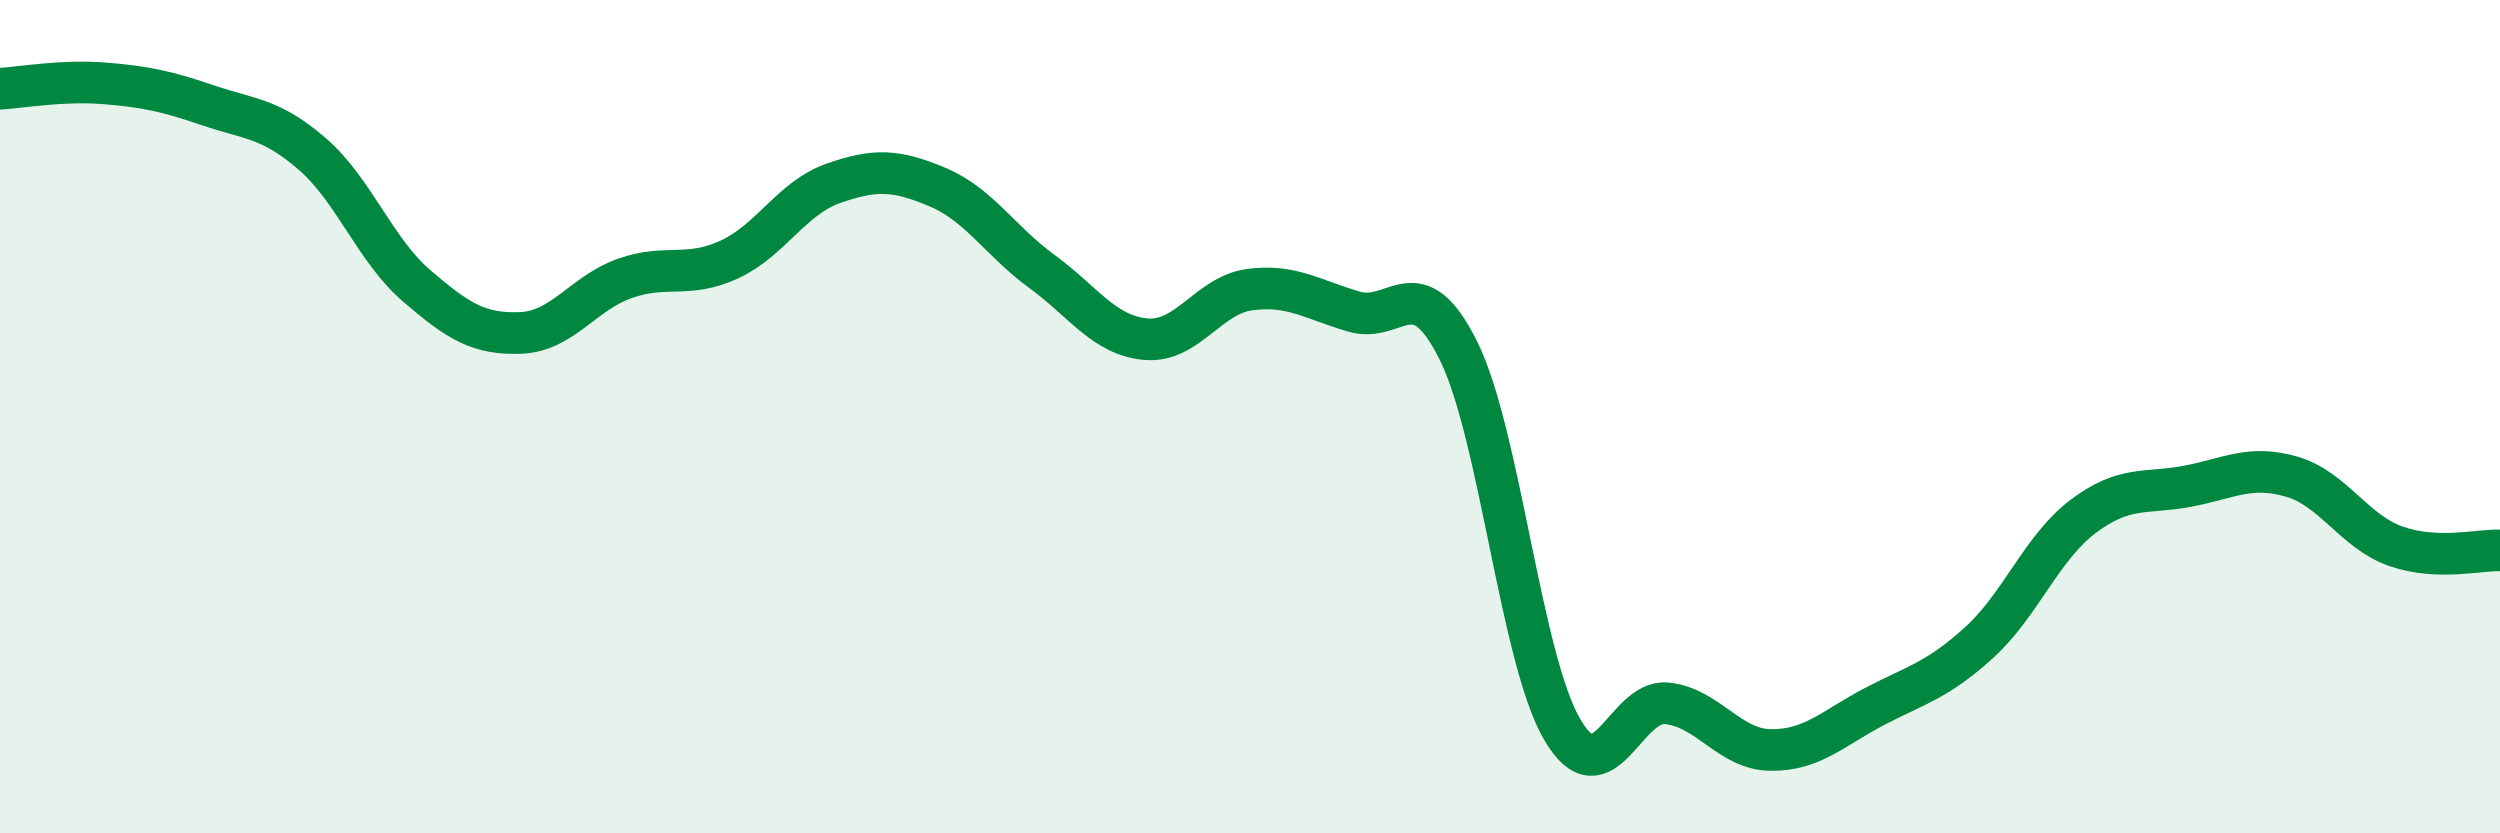
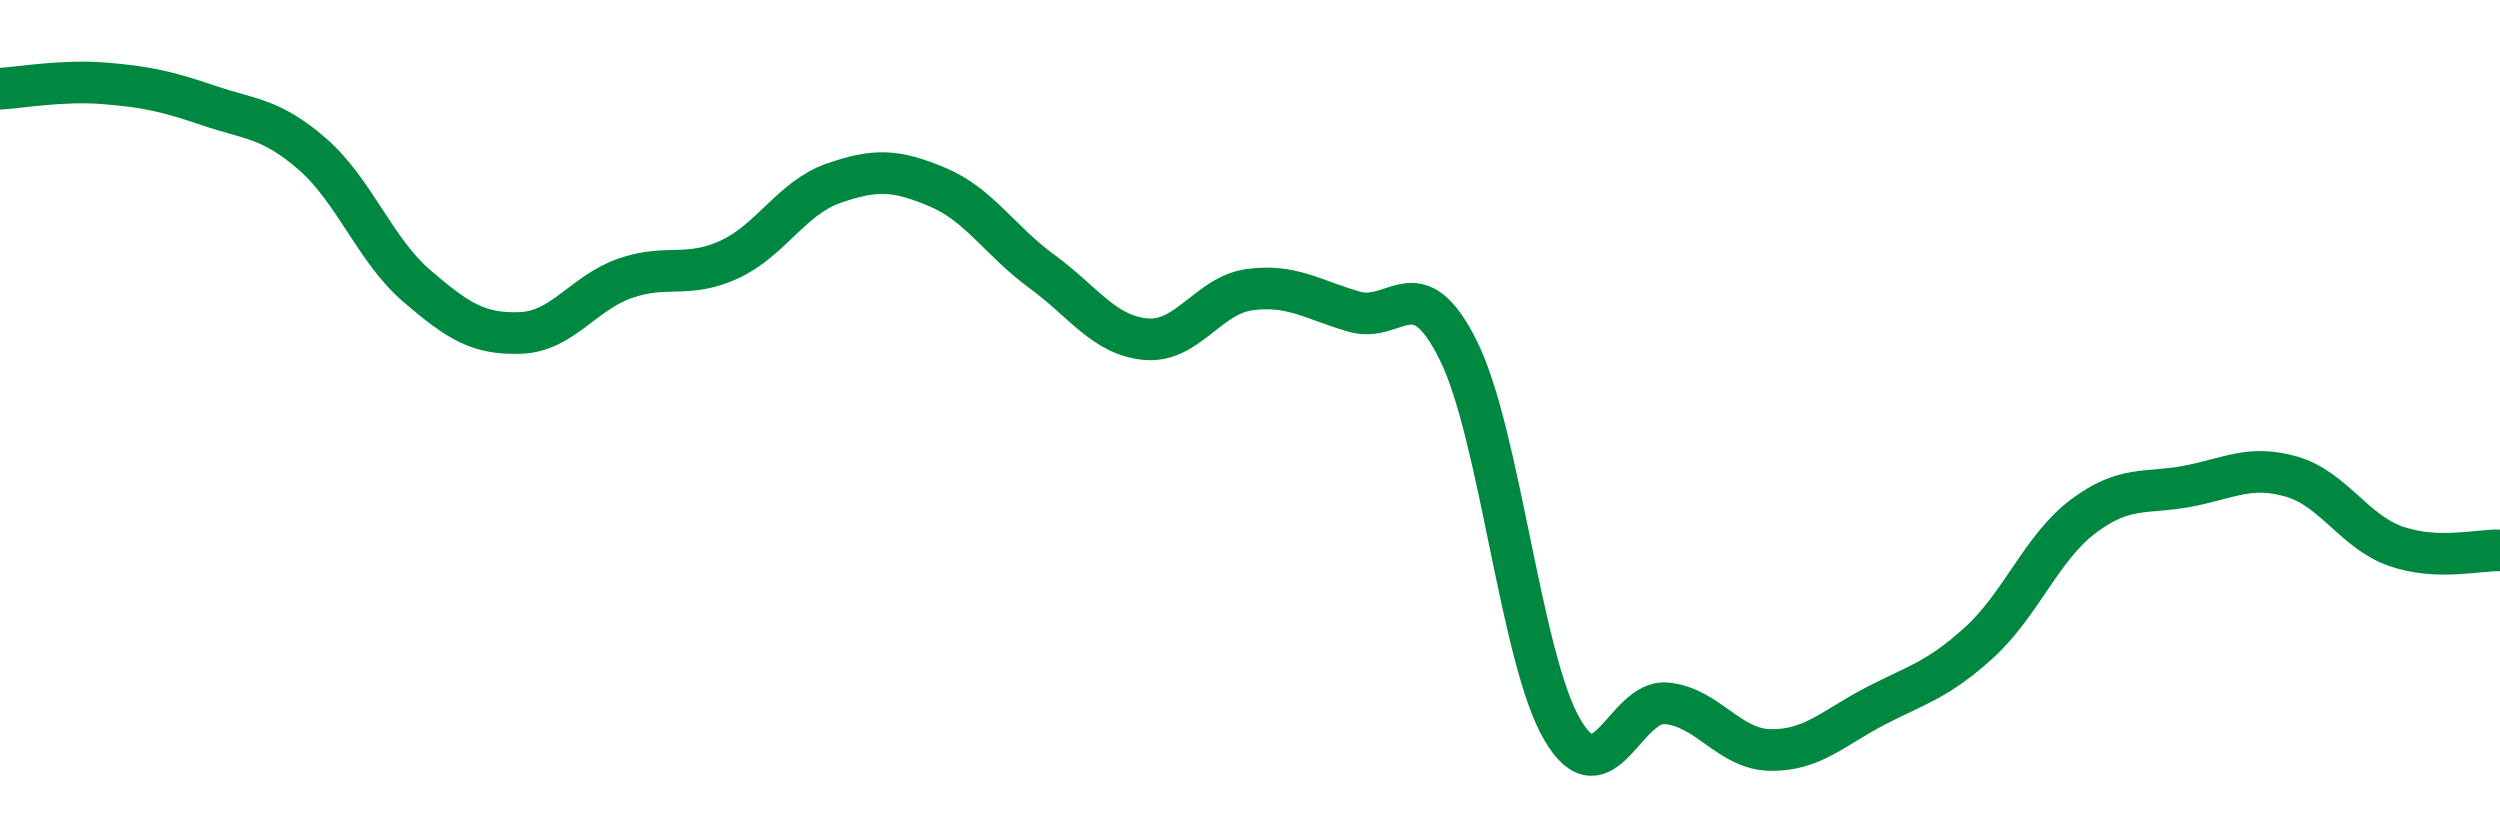
<svg xmlns="http://www.w3.org/2000/svg" width="60" height="20" viewBox="0 0 60 20">
-   <path d="M 0,2.13 C 0.5,2.1 1.5,1.92 2.5,2 C 3.5,2.08 4,2.19 5,2.53 C 6,2.87 6.5,2.83 7.5,3.7 C 8.5,4.57 9,6 10,6.86 C 11,7.72 11.5,8.03 12.5,7.99 C 13.5,7.95 14,7.03 15,6.68 C 16,6.33 16.5,6.69 17.5,6.23 C 18.5,5.77 19,4.75 20,4.4 C 21,4.05 21.5,4.07 22.5,4.49 C 23.5,4.91 24,5.78 25,6.51 C 26,7.24 26.5,8.05 27.5,8.14 C 28.5,8.23 29,7.08 30,6.95 C 31,6.82 31.5,7.19 32.5,7.48 C 33.5,7.77 34,6.4 35,8.41 C 36,10.42 36.5,15.83 37.5,17.52 C 38.5,19.21 39,16.78 40,16.88 C 41,16.98 41.5,17.99 42.5,18 C 43.5,18.01 44,17.47 45,16.95 C 46,16.43 46.5,16.33 47.5,15.42 C 48.5,14.51 49,13.14 50,12.39 C 51,11.64 51.5,11.86 52.5,11.67 C 53.5,11.48 54,11.15 55,11.44 C 56,11.73 56.5,12.76 57.5,13.11 C 58.5,13.46 59.5,13.19 60,13.21L60 20L0 20Z" fill="#008740" opacity="0.1" stroke-linecap="round" stroke-linejoin="round" />
  <path d="M 0,2.13 C 0.5,2.1 1.5,1.92 2.5,2 C 3.5,2.08 4,2.19 5,2.53 C 6,2.87 6.5,2.83 7.5,3.7 C 8.5,4.57 9,6 10,6.86 C 11,7.72 11.5,8.03 12.5,7.99 C 13.5,7.95 14,7.03 15,6.68 C 16,6.33 16.5,6.69 17.5,6.23 C 18.5,5.77 19,4.75 20,4.4 C 21,4.05 21.5,4.07 22.5,4.49 C 23.5,4.91 24,5.78 25,6.51 C 26,7.24 26.5,8.05 27.5,8.14 C 28.5,8.23 29,7.08 30,6.95 C 31,6.82 31.5,7.19 32.5,7.48 C 33.5,7.77 34,6.4 35,8.41 C 36,10.42 36.5,15.83 37.5,17.52 C 38.5,19.21 39,16.78 40,16.88 C 41,16.98 41.5,17.99 42.5,18 C 43.5,18.01 44,17.47 45,16.95 C 46,16.43 46.5,16.33 47.5,15.42 C 48.5,14.51 49,13.14 50,12.39 C 51,11.64 51.5,11.86 52.5,11.67 C 53.5,11.48 54,11.15 55,11.44 C 56,11.73 56.5,12.76 57.5,13.11 C 58.5,13.46 59.5,13.19 60,13.21" stroke="#008740" stroke-width="1" fill="none" stroke-linecap="round" stroke-linejoin="round" />
</svg>